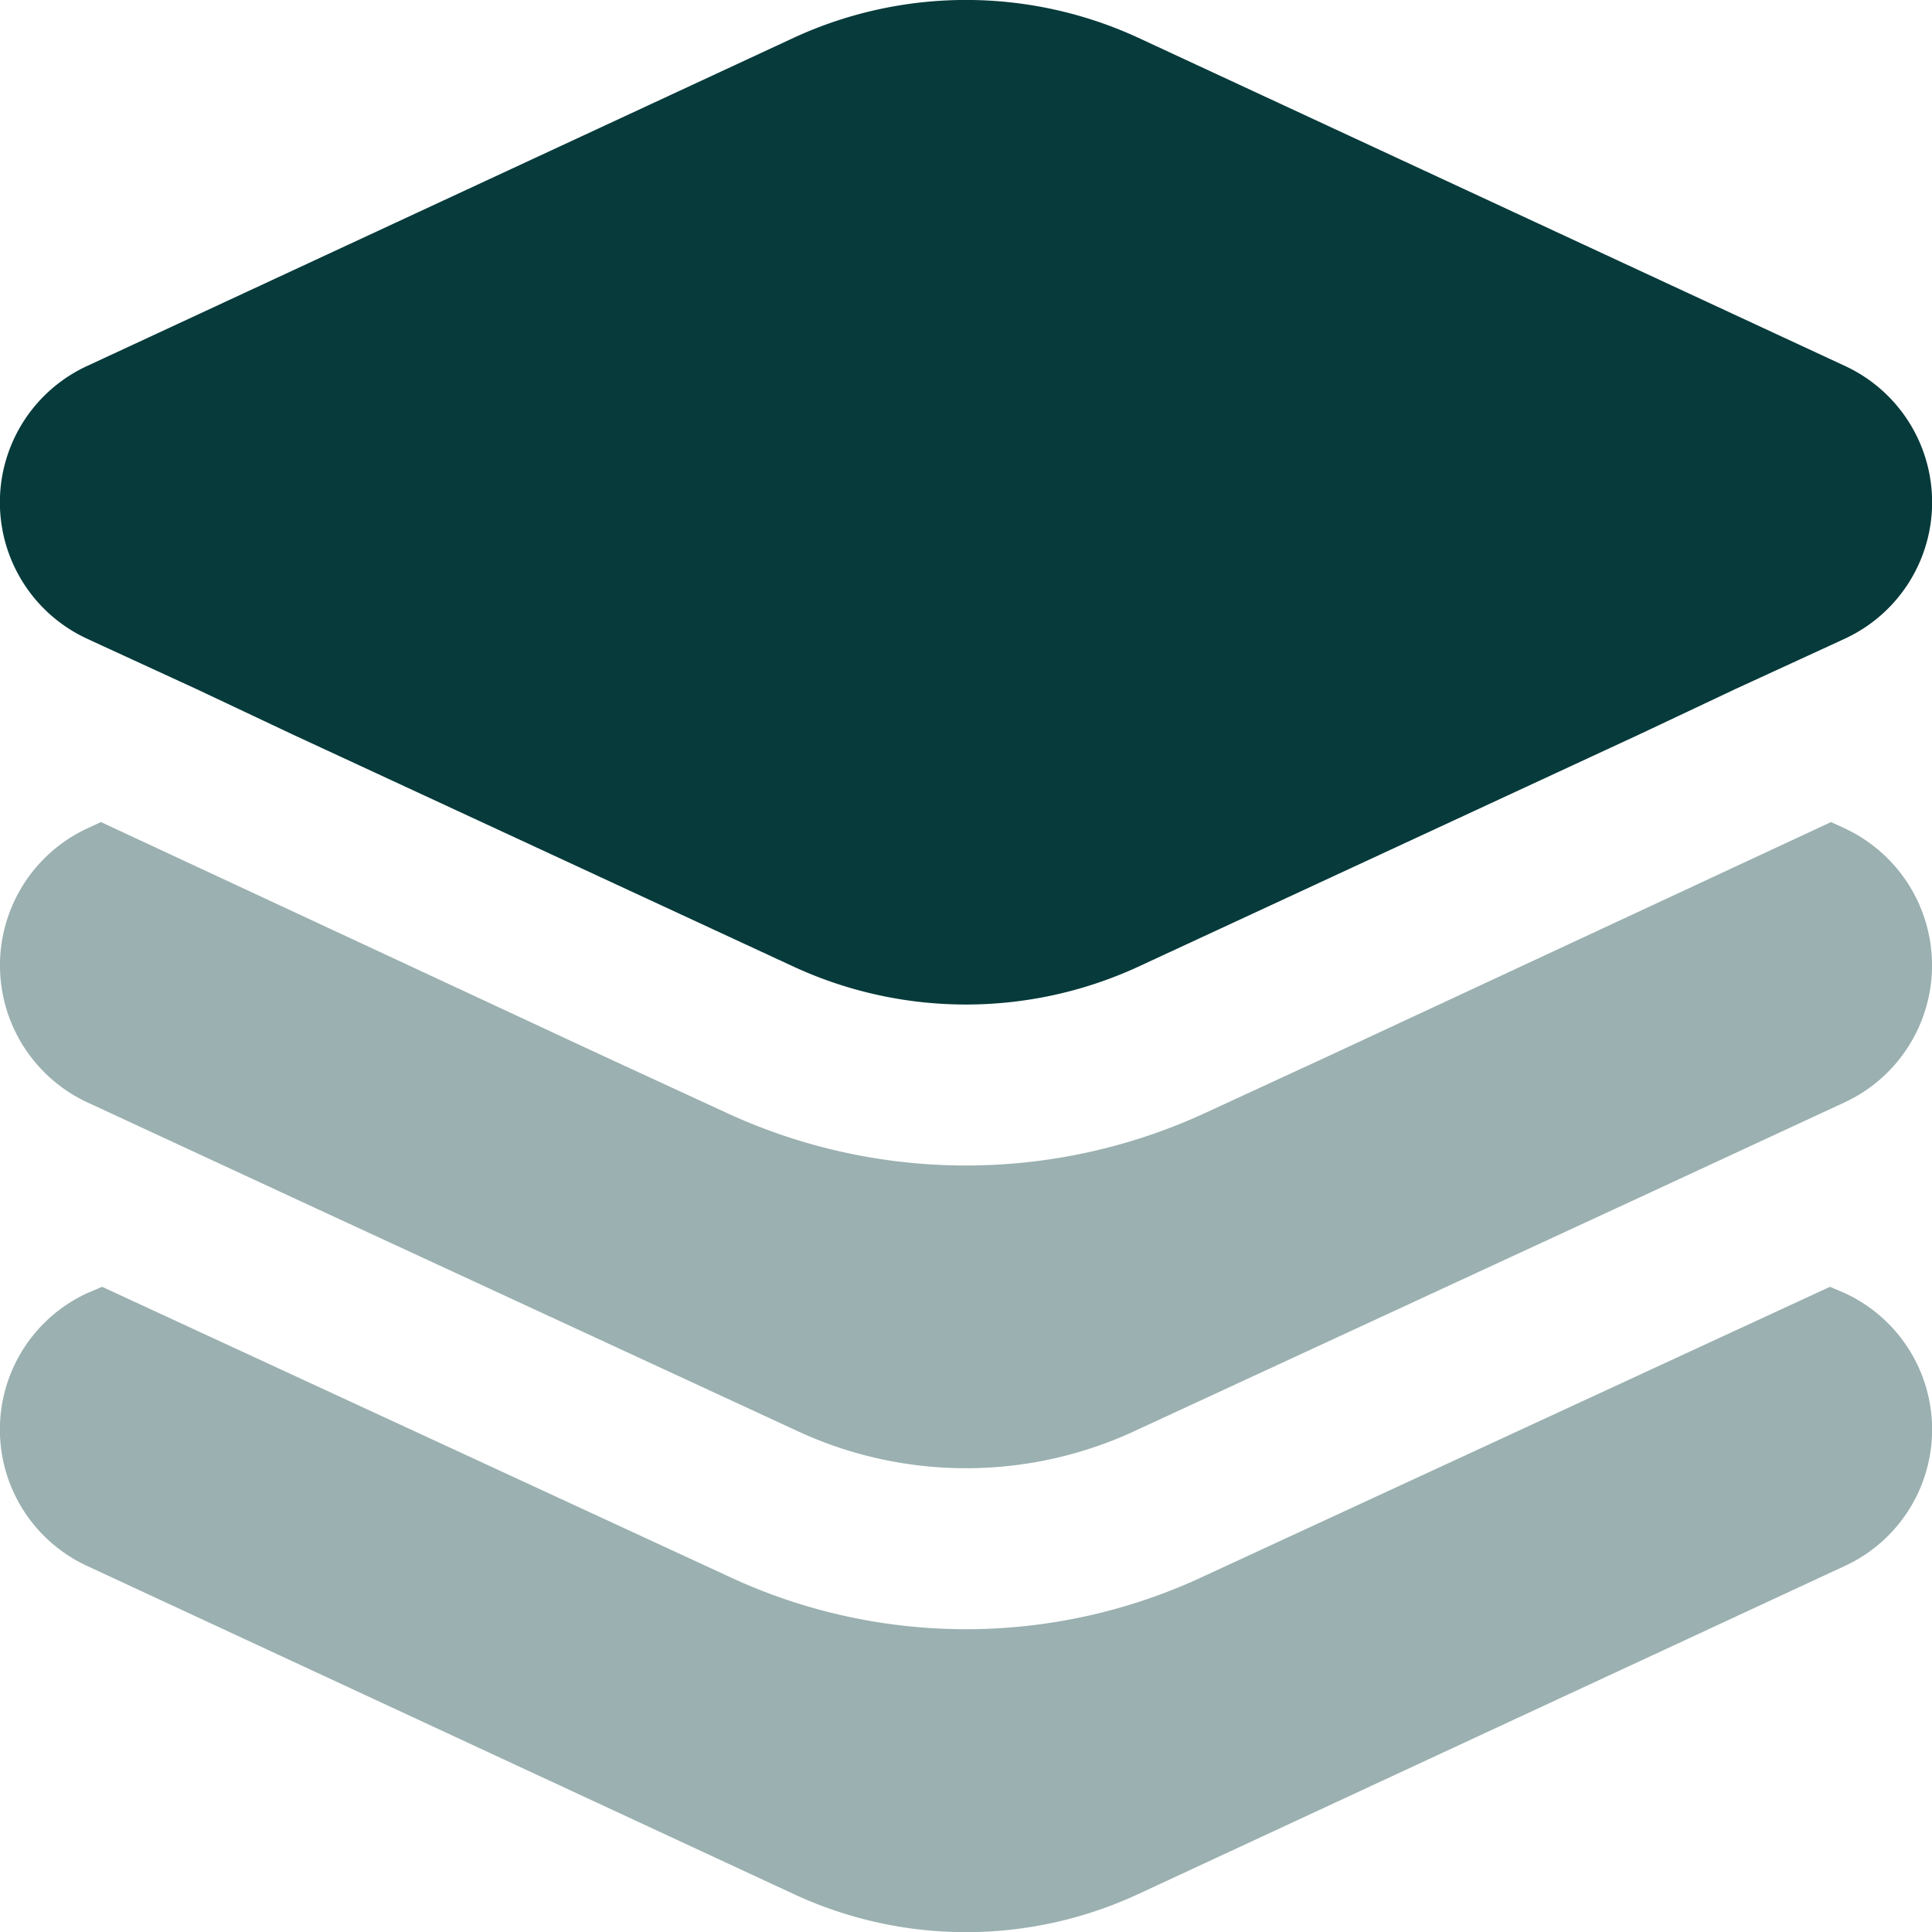
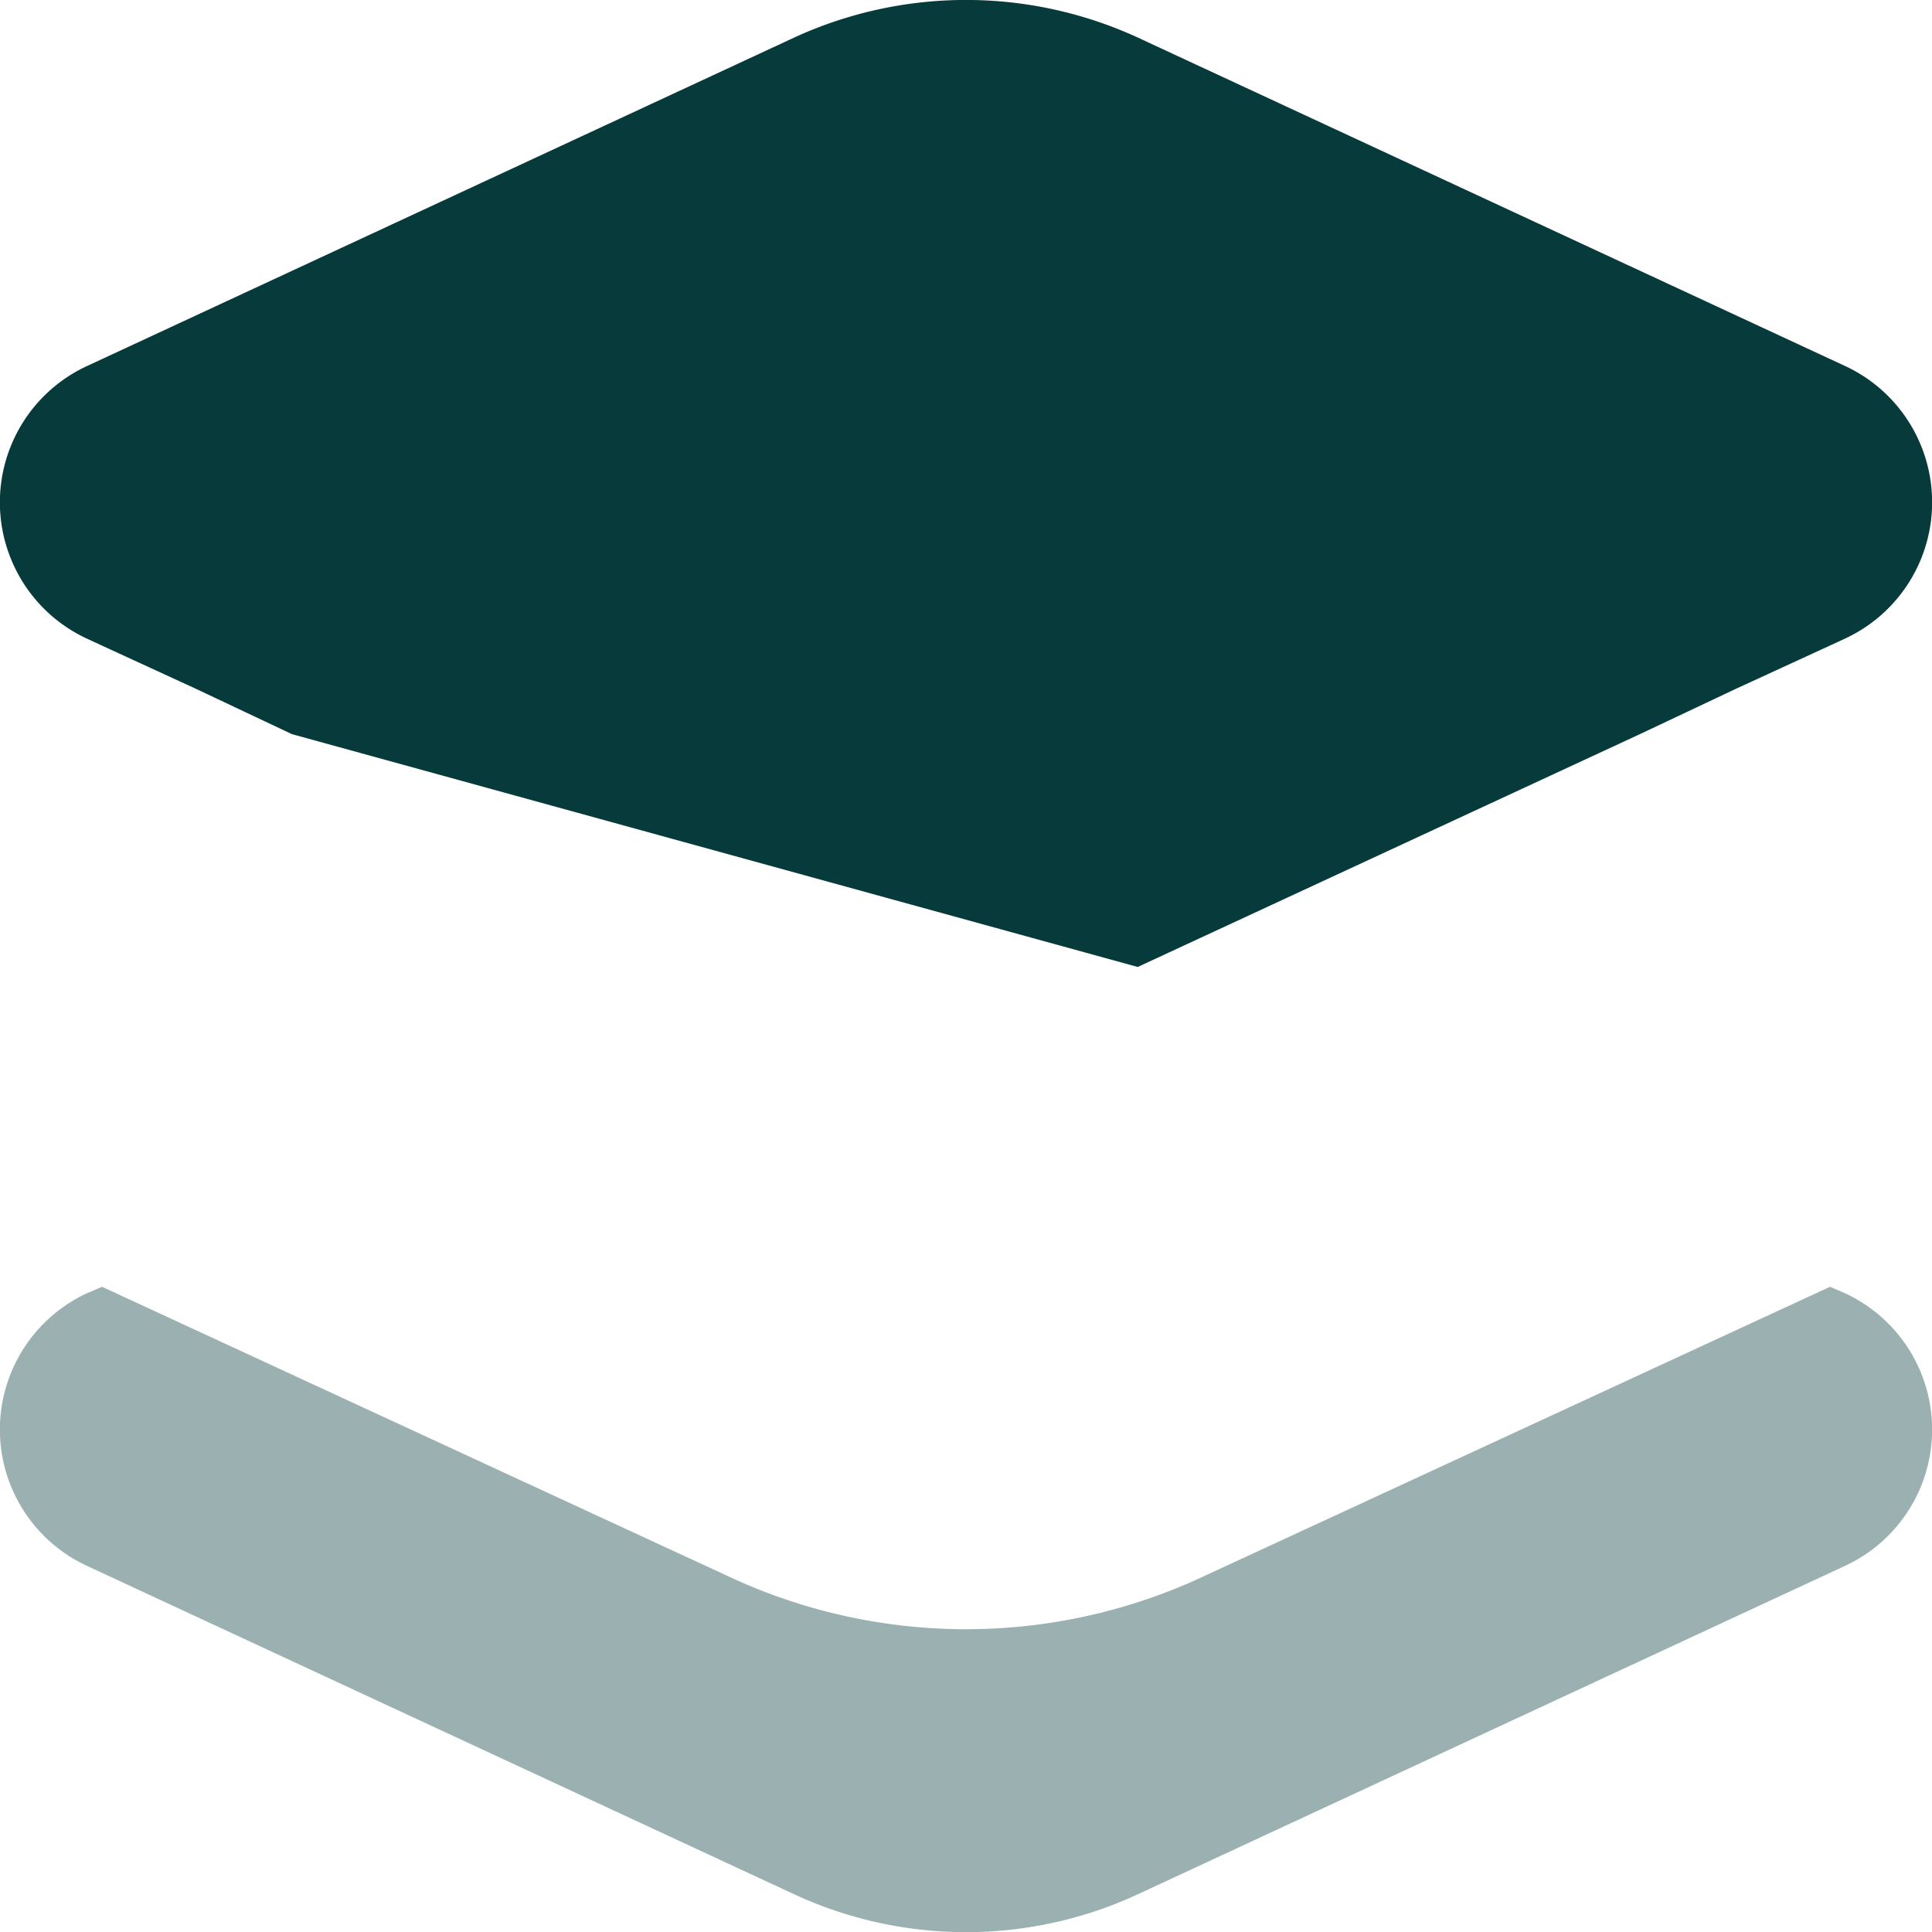
<svg xmlns="http://www.w3.org/2000/svg" width="24" height="24.001" viewBox="0 0 24 24.001">
  <g fill="#073A3B" fill-rule="nonzero">
    <path d="m22.919 19.452-8.786 4.08a5.076 5.076 0 0 1-4.266 0l-8.786-4.08a1.866 1.866 0 0 1 0-3.387l.187-.08 7.759 3.587a6.963 6.963 0 0 0 5.946 0l7.76-3.587.186.08a1.866 1.866 0 0 1 0 3.387z" opacity=".4" />
-     <path d="m22.919 13.692-2.56 1.187-6.226 2.88a4.98 4.98 0 0 1-4.266 0l-6.226-2.88-2.56-1.187a1.877 1.877 0 0 1 0-3.4l.173-.08 6.213 2.893 1.56.72a7.091 7.091 0 0 0 5.946 0l1.56-.72 6.213-2.893.173.08a1.877 1.877 0 0 1 0 3.4z" opacity=".4" />
-     <path d="m22.919 7.933-.173.08-1.187.546-1.186.56-6.24 2.893a5.109 5.109 0 0 1-4.266 0L3.627 9.12l-1.186-.56-1.187-.546-.173-.08a1.866 1.866 0 0 1 0-3.387L9.867.466a5.109 5.109 0 0 1 4.266 0l8.786 4.08a1.866 1.866 0 0 1 0 3.387z" />
+     <path d="m22.919 7.933-.173.08-1.187.546-1.186.56-6.24 2.893L3.627 9.12l-1.186-.56-1.187-.546-.173-.08a1.866 1.866 0 0 1 0-3.387L9.867.466a5.109 5.109 0 0 1 4.266 0l8.786 4.08a1.866 1.866 0 0 1 0 3.387z" />
  </g>
</svg>